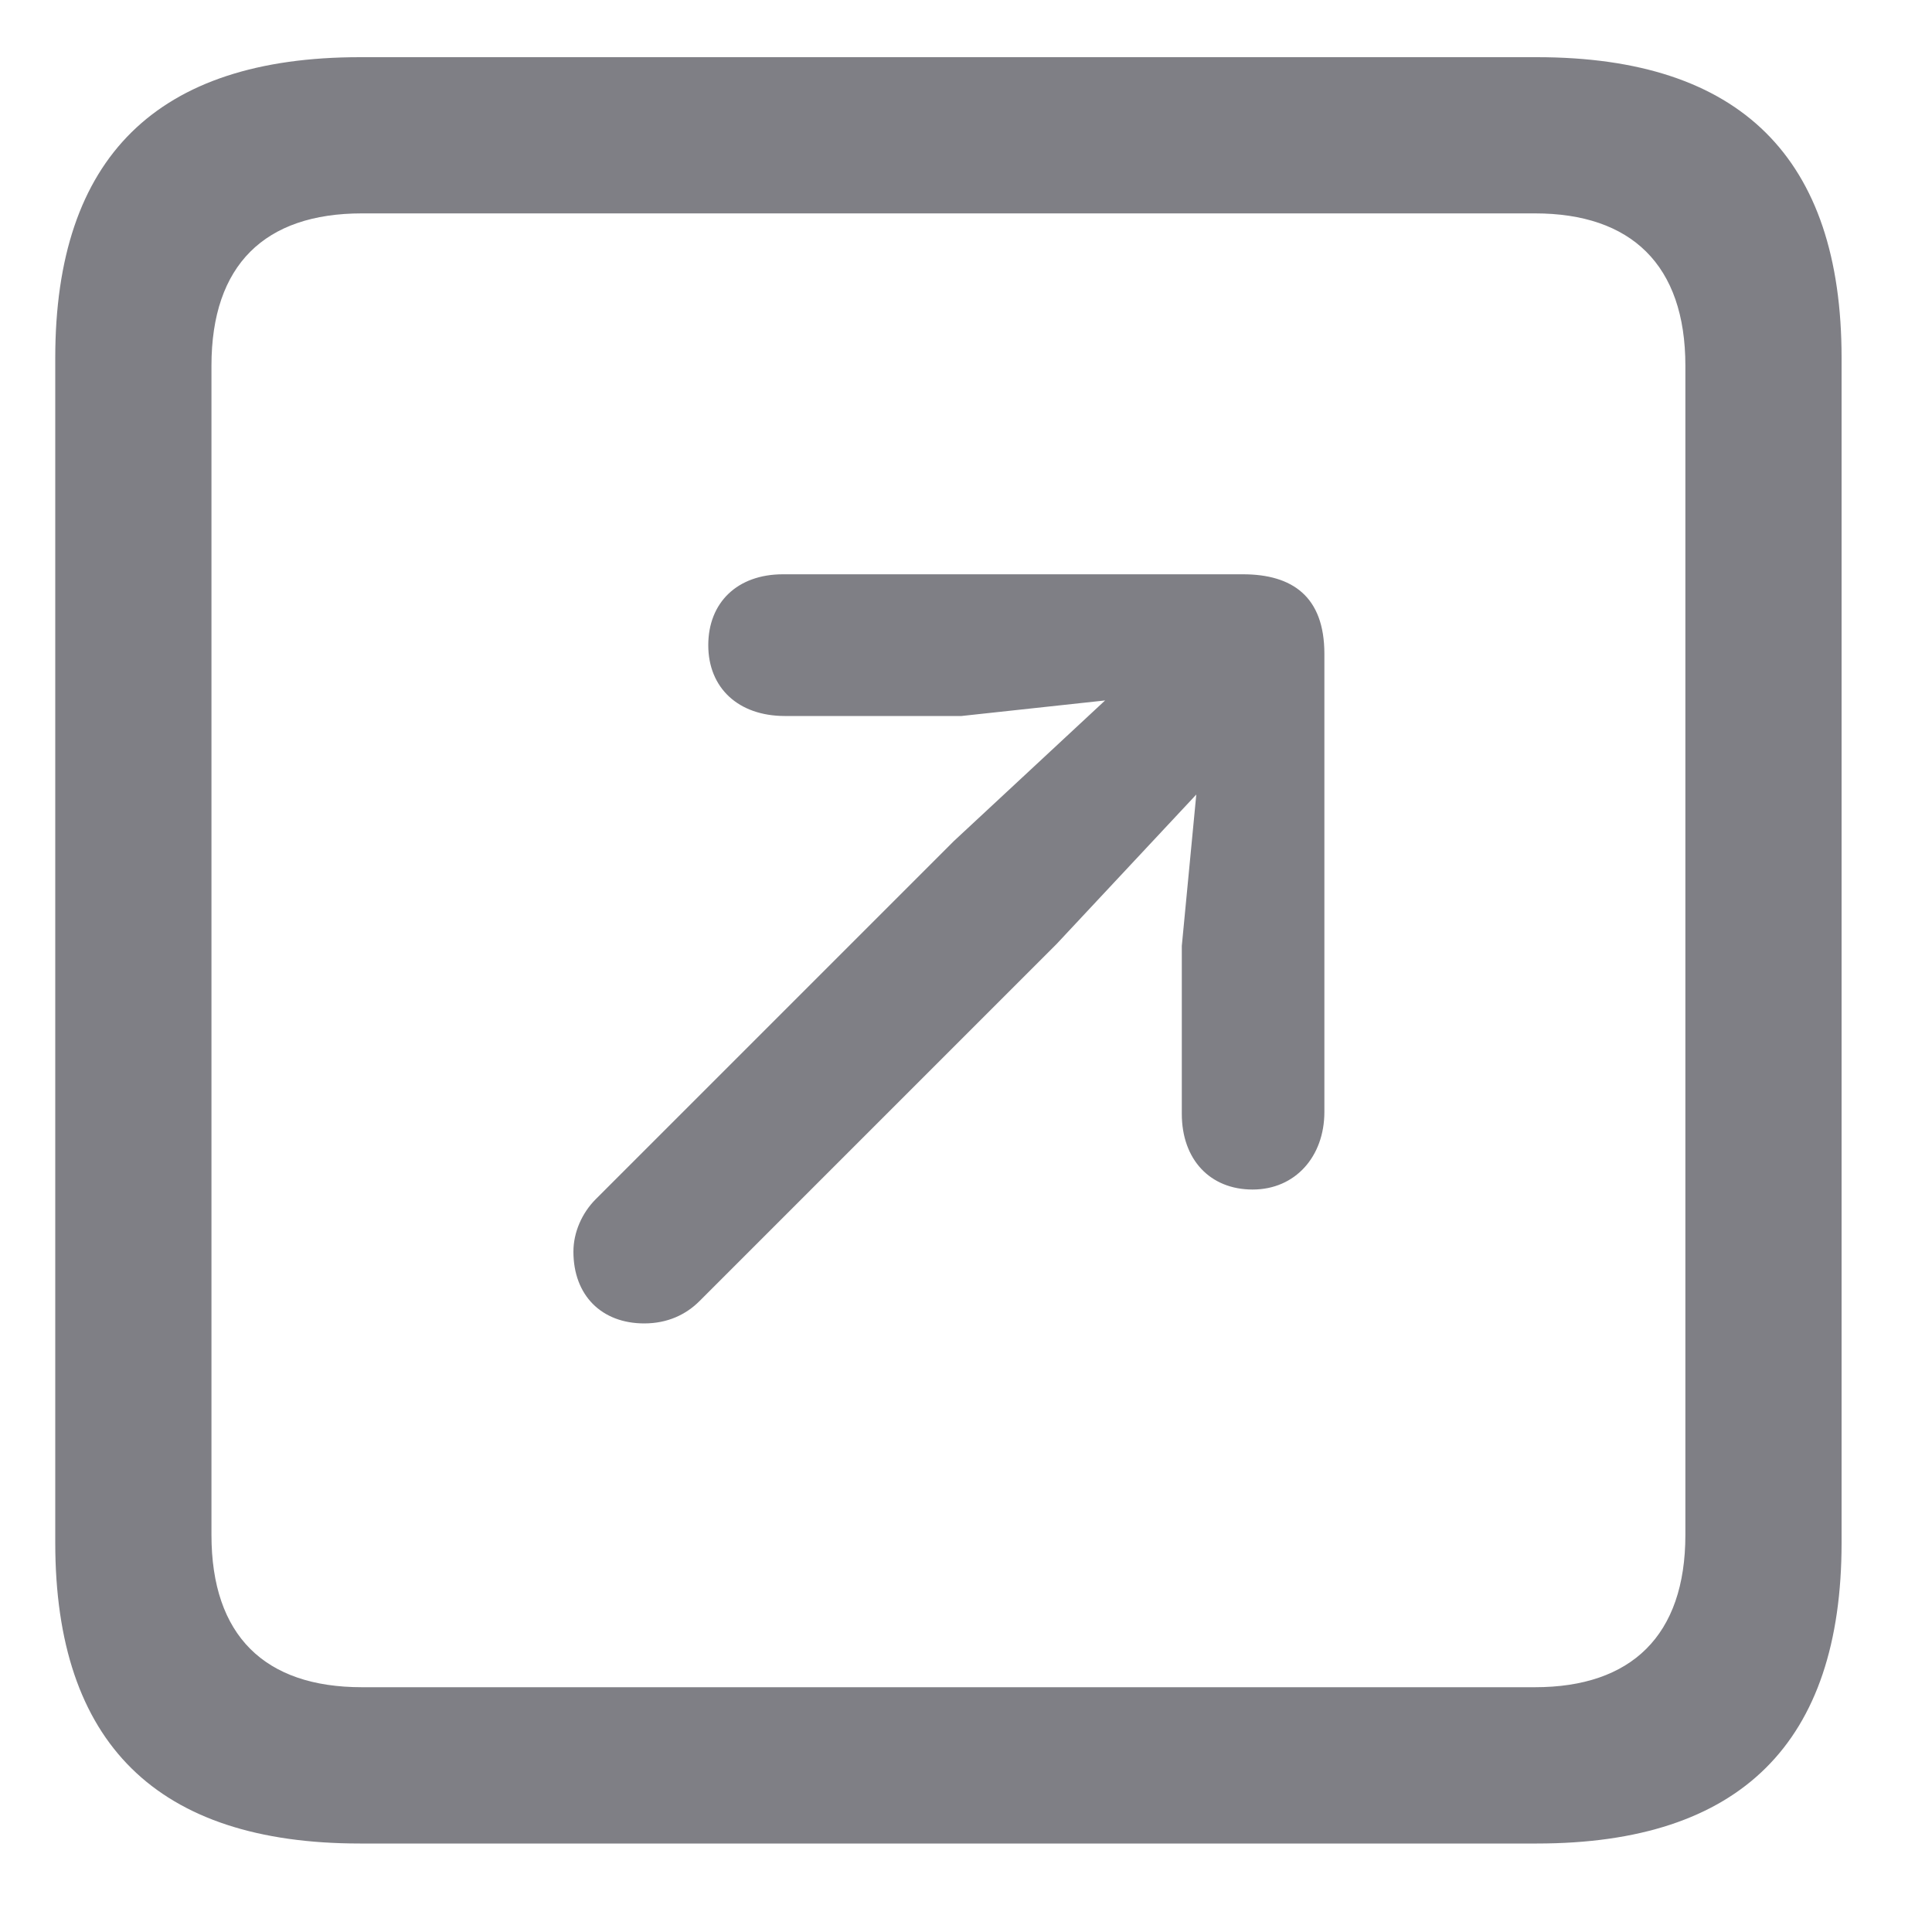
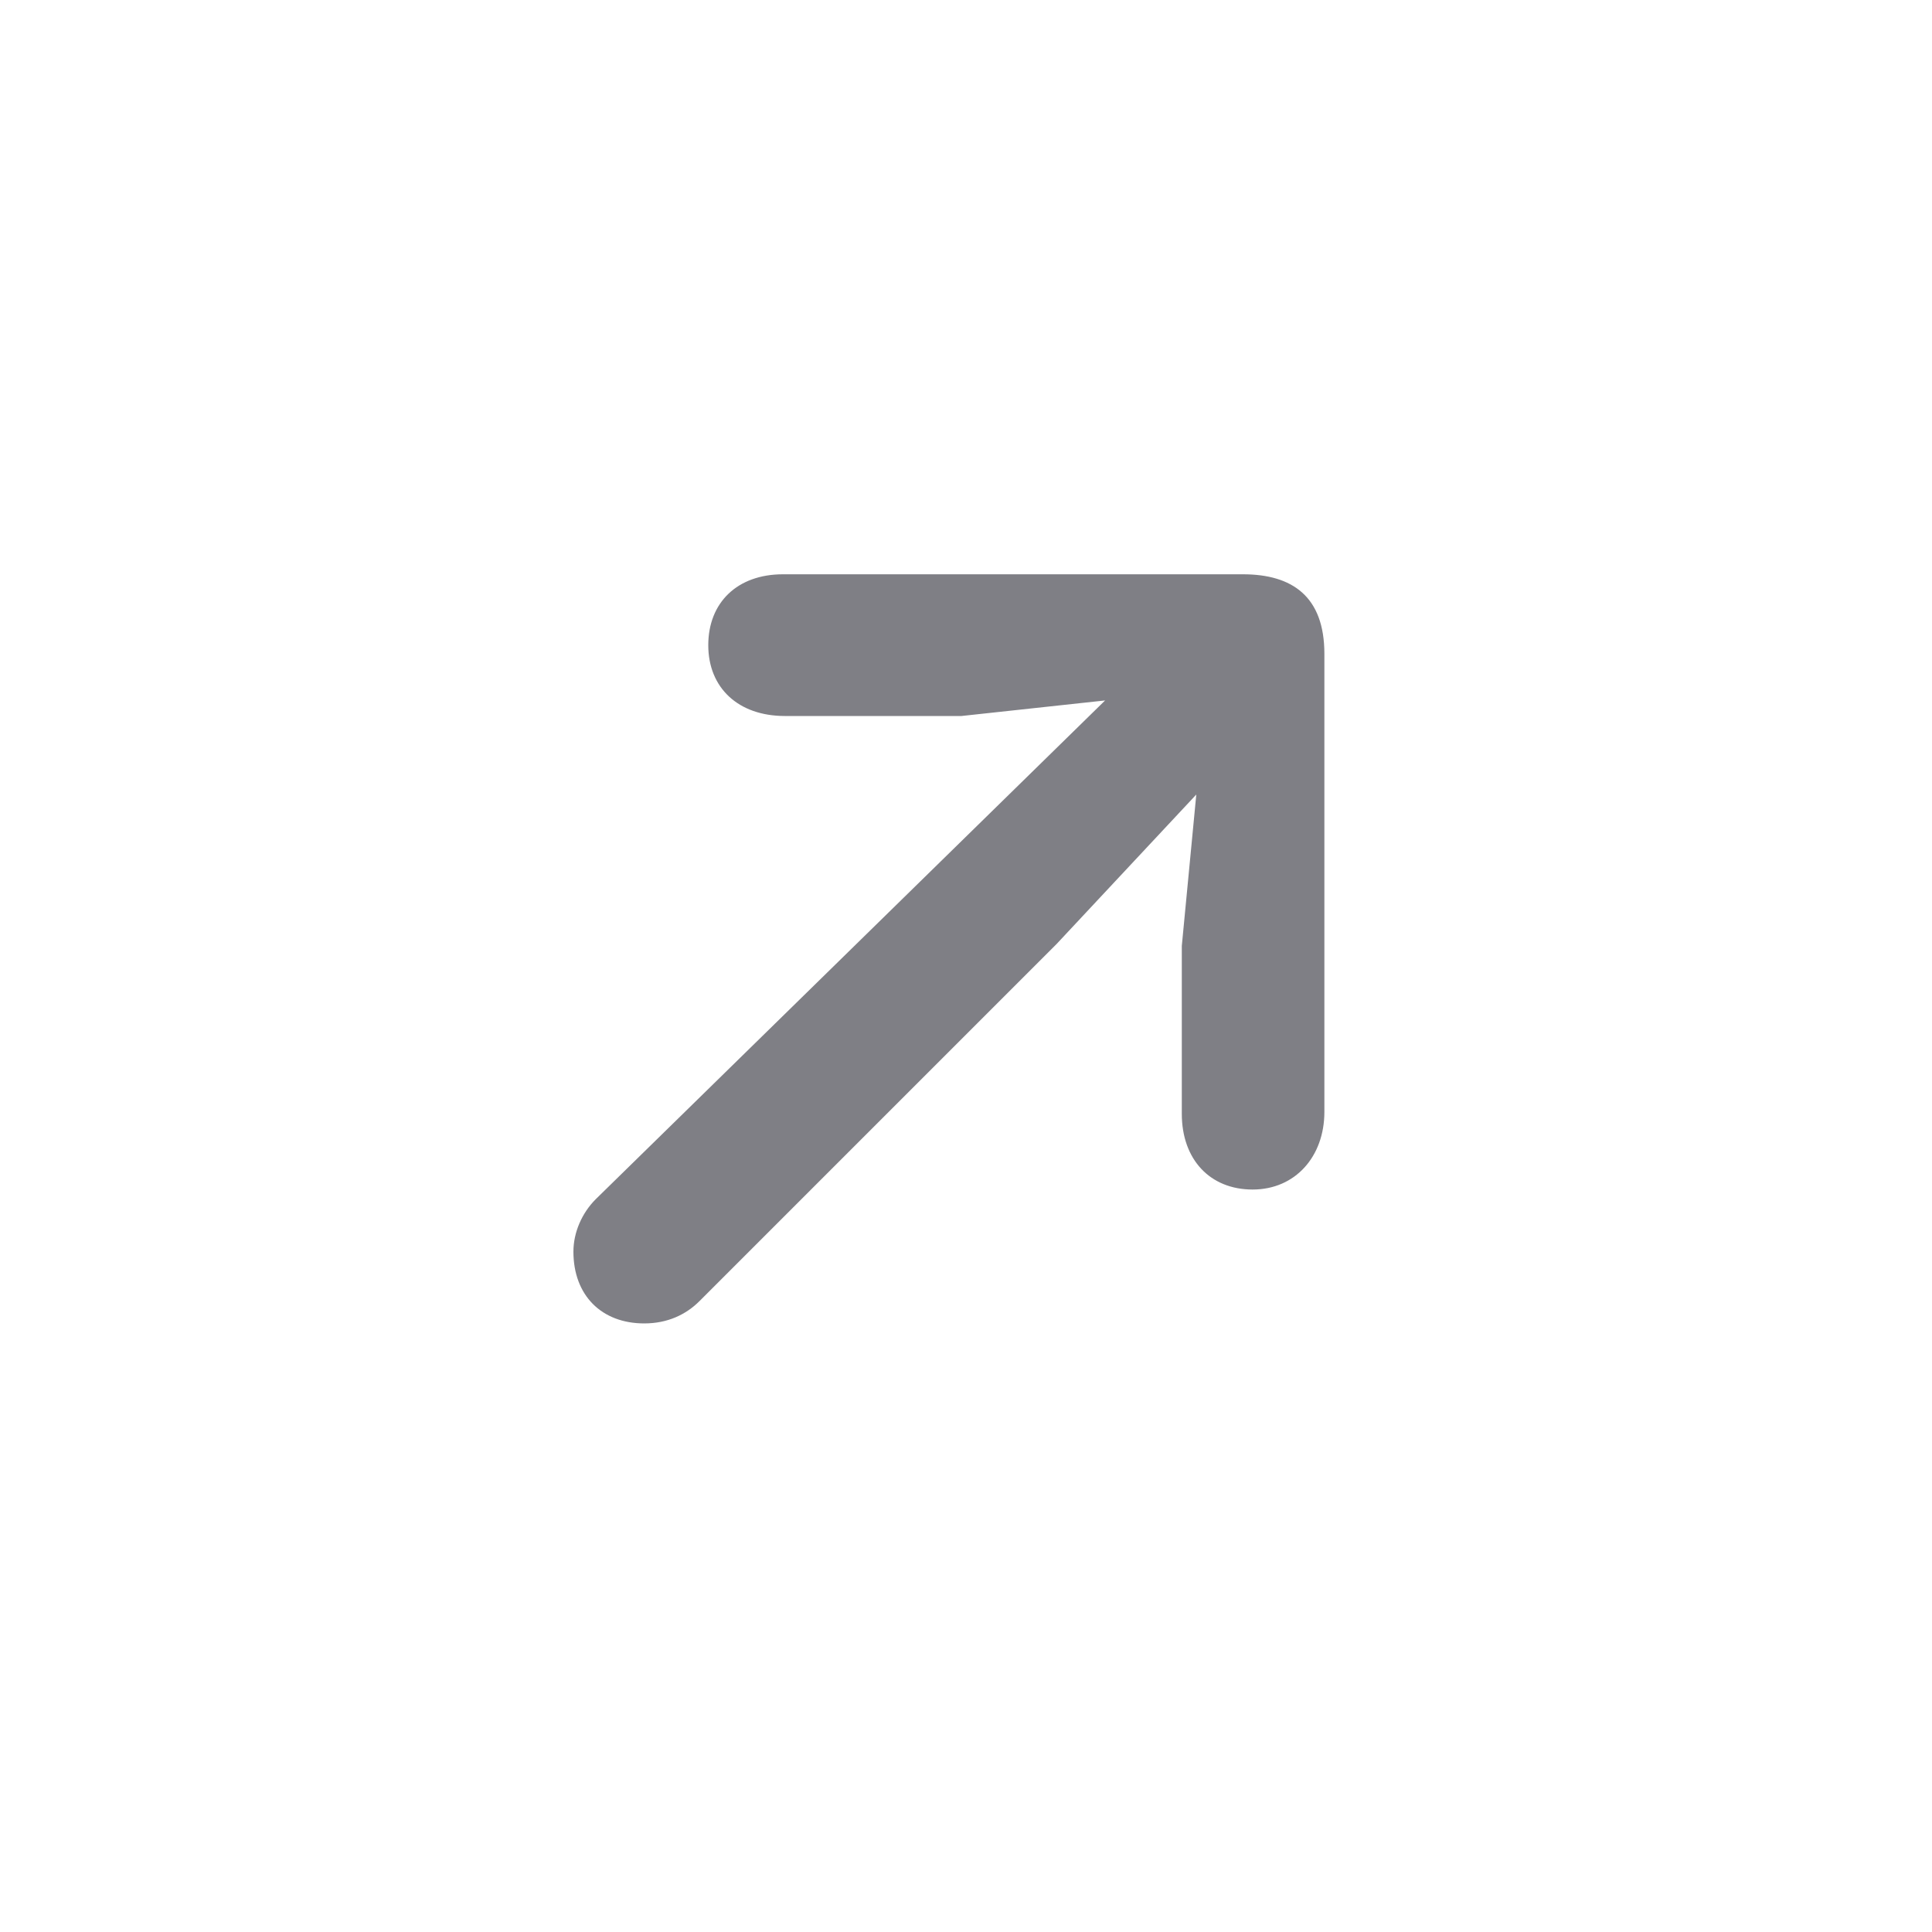
<svg xmlns="http://www.w3.org/2000/svg" width="20" height="20" viewBox="0 0 20 20" fill="none">
-   <path d="M3.726 19.084H15.91C18.02 19.084 19.064 18.039 19.064 15.97V3.705C19.064 1.636 18.02 0.592 15.91 0.592H3.726C1.627 0.592 0.572 1.626 0.572 3.705V15.97C0.572 18.049 1.627 19.084 3.726 19.084ZM3.746 17.466C2.742 17.466 2.189 16.934 2.189 15.889V3.786C2.189 2.741 2.742 2.209 3.746 2.209H15.89C16.885 2.209 17.447 2.741 17.447 3.786V15.889C17.447 16.934 16.885 17.466 15.89 17.466H3.746Z" fill="#7F7F85" />
-   <path d="M12.967 12.314C13.409 12.314 13.71 11.972 13.71 11.51V6.769C13.71 6.176 13.379 5.945 12.866 5.945H8.105C7.633 5.945 7.332 6.237 7.332 6.679C7.332 7.121 7.643 7.412 8.125 7.412H9.953L11.44 7.251L9.873 8.708L6.167 12.414C6.026 12.555 5.936 12.755 5.936 12.957C5.936 13.409 6.227 13.7 6.669 13.7C6.91 13.7 7.101 13.609 7.241 13.469L10.938 9.772L12.384 8.225L12.234 9.792V11.53C12.234 12.002 12.525 12.314 12.967 12.314Z" fill="#7F7F85" />
+   <path d="M12.967 12.314C13.409 12.314 13.71 11.972 13.71 11.51V6.769C13.71 6.176 13.379 5.945 12.866 5.945H8.105C7.633 5.945 7.332 6.237 7.332 6.679C7.332 7.121 7.643 7.412 8.125 7.412H9.953L11.44 7.251L6.167 12.414C6.026 12.555 5.936 12.755 5.936 12.957C5.936 13.409 6.227 13.7 6.669 13.7C6.91 13.7 7.101 13.609 7.241 13.469L10.938 9.772L12.384 8.225L12.234 9.792V11.53C12.234 12.002 12.525 12.314 12.967 12.314Z" fill="#7F7F85" />
</svg>